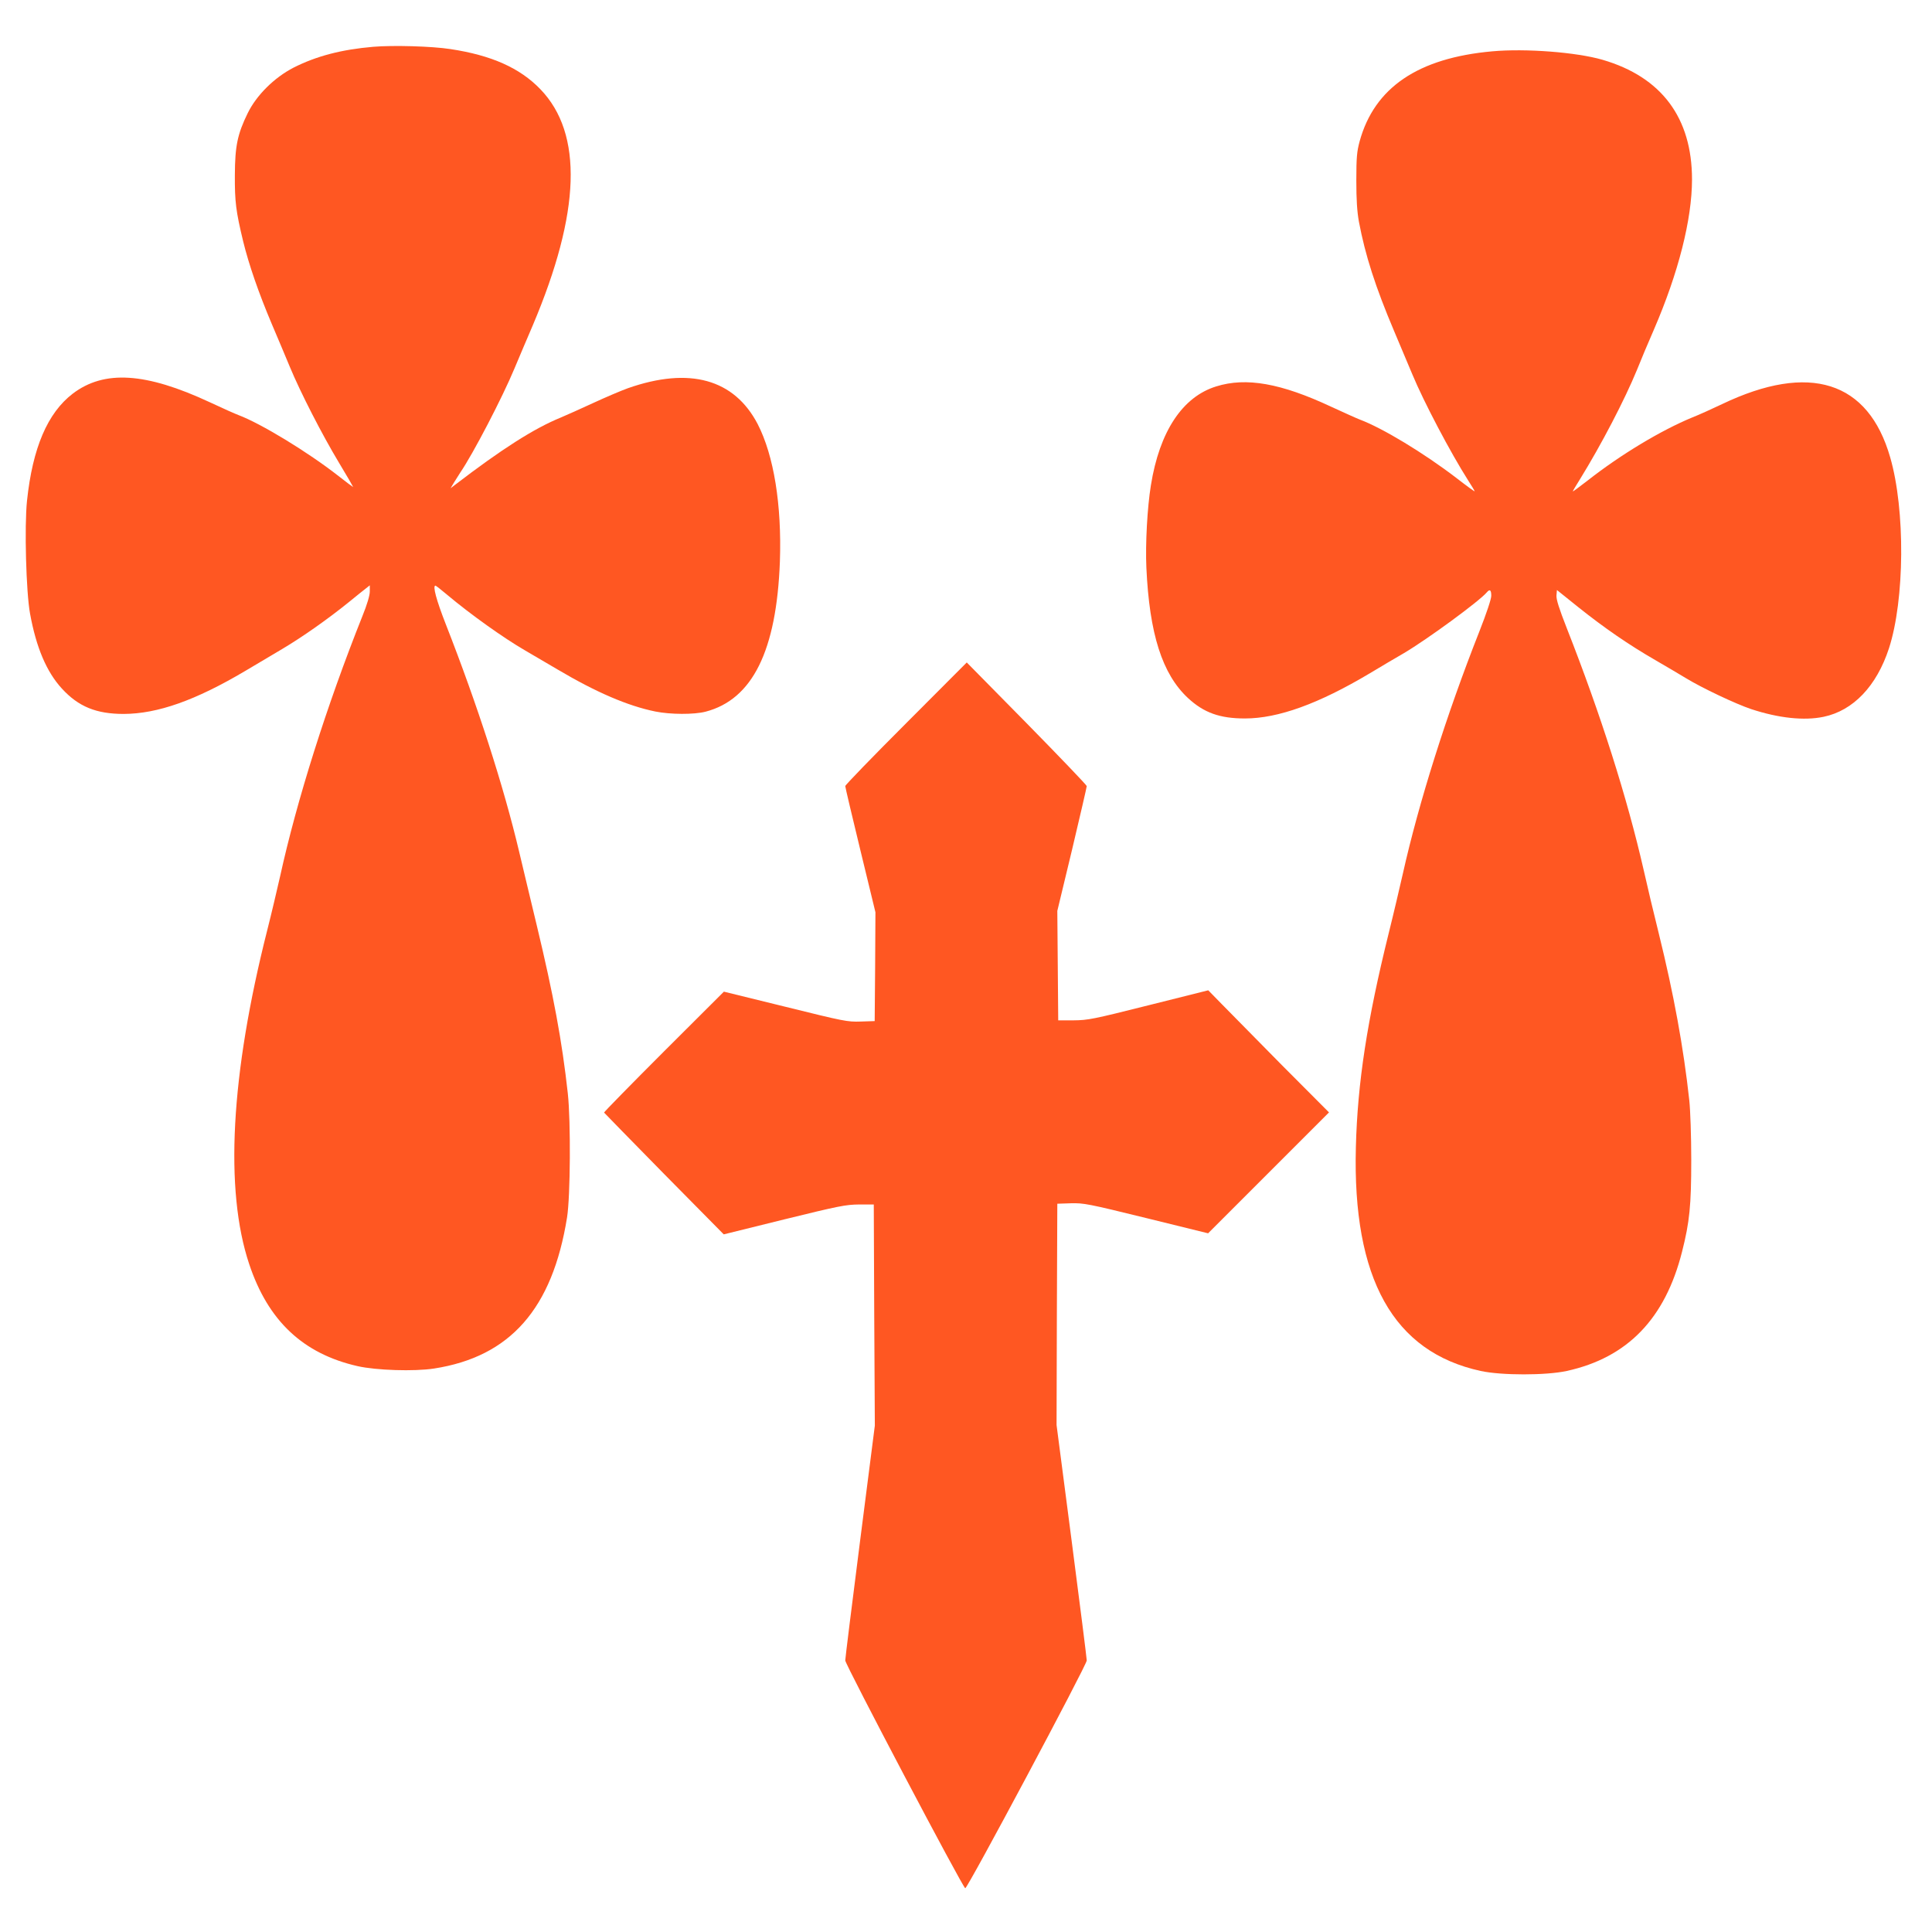
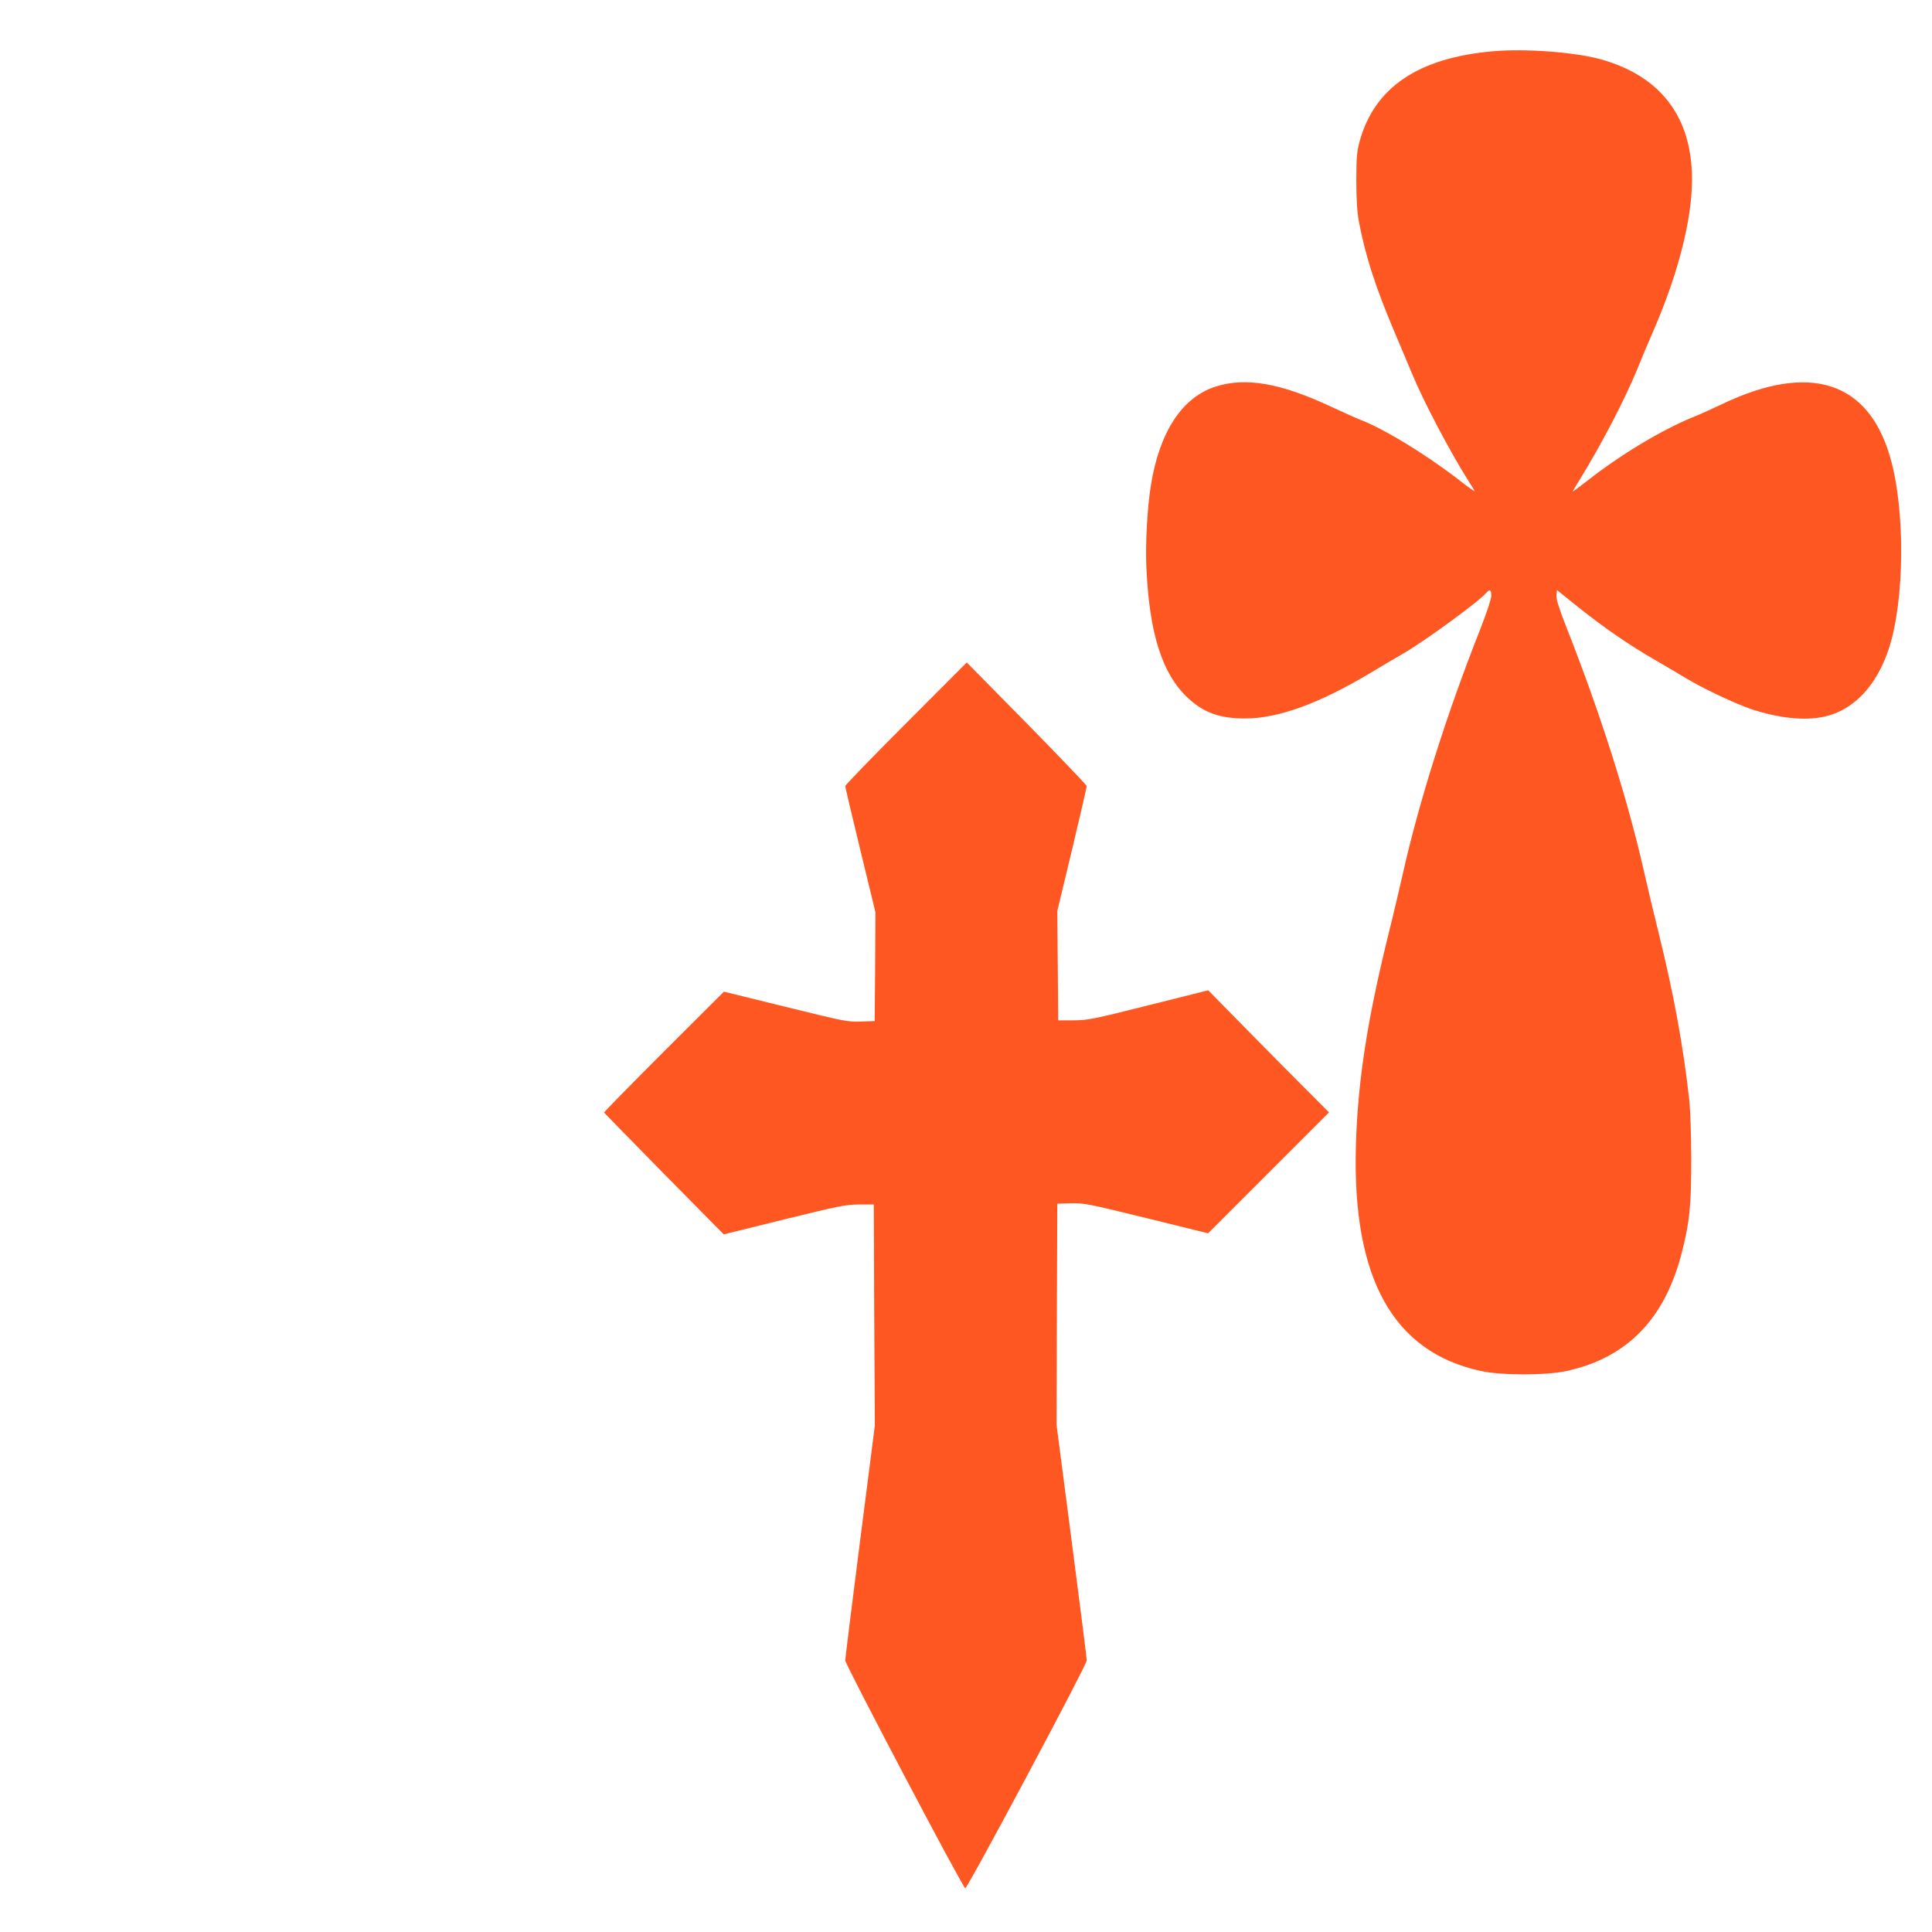
<svg xmlns="http://www.w3.org/2000/svg" version="1.0" width="1280pt" height="1280pt" viewBox="0 0 1280 1280" preserveAspectRatio="xMidYMid meet">
  <g transform="translate(0,1280) scale(0.1,-0.1)" fill="#ff5722" stroke="none">
-     <path d="M2473 12490 c-211 -18 -378 -62 -528 -138 -128 -66 -246 -183 -304 -302 -68 -139 -84 -218 -85 -410 -1 -176 7 -240 55 -439 38 -155 102 -340 189 -546 38 -88 91 -216 120 -285 71 -171 213 -448 326 -636 52 -86 94 -159 94 -161 0 -1 -44 31 -97 73 -203 159 -514 348 -663 404 -19 7 -105 45 -190 85 -425 198 -700 215 -908 57 -167 -128 -266 -359 -303 -709 -18 -171 -6 -607 20 -748 41 -226 110 -387 211 -497 110 -120 228 -168 410 -168 224 1 474 89 805 285 72 43 182 108 246 146 133 79 302 198 438 308 51 42 104 84 117 94 l24 19 0 -41 c0 -25 -18 -87 -49 -163 -237 -594 -435 -1222 -545 -1723 -20 -88 -58 -250 -86 -360 -242 -956 -283 -1719 -119 -2210 125 -376 357 -594 718 -676 123 -28 375 -36 506 -16 505 78 785 396 882 1002 22 139 25 635 5 820 -38 346 -95 653 -206 1115 -40 168 -93 386 -116 485 -103 436 -277 975 -486 1508 -63 161 -89 257 -69 257 3 0 38 -27 78 -61 155 -130 372 -285 517 -369 41 -24 138 -81 215 -126 255 -151 465 -241 647 -278 99 -20 256 -21 333 -1 310 81 470 403 492 995 13 374 -40 702 -147 910 -156 299 -452 381 -860 238 -47 -17 -150 -61 -230 -98 -80 -37 -176 -80 -214 -96 -179 -73 -393 -210 -705 -449 l-26 -20 24 40 c14 22 32 51 41 65 84 123 278 495 359 690 29 69 83 197 121 285 317 749 334 1270 50 1564 -136 141 -324 225 -597 266 -123 19 -379 26 -510 15z" />
    <path d="M9887 12460 c-492 -44 -781 -240 -879 -596 -18 -67 -22 -105 -22 -259 0 -129 5 -206 17 -273 42 -223 109 -432 234 -727 46 -110 100 -238 120 -285 76 -183 253 -519 370 -703 24 -37 43 -69 43 -72 0 -3 -55 37 -122 89 -217 166 -489 330 -638 386 -19 7 -105 46 -190 85 -333 156 -564 197 -762 135 -224 -69 -376 -299 -433 -655 -24 -147 -37 -389 -30 -545 20 -440 105 -706 276 -865 105 -97 210 -135 377 -135 220 0 488 97 827 299 71 43 173 103 225 133 156 92 501 345 550 403 20 24 30 17 30 -22 0 -22 -31 -115 -79 -237 -218 -552 -402 -1136 -506 -1601 -20 -88 -62 -268 -95 -400 -143 -578 -206 -988 -217 -1415 -23 -872 248 -1357 827 -1483 137 -30 433 -30 570 0 402 88 652 346 764 790 50 197 61 306 61 608 0 156 -6 331 -13 395 -38 349 -103 704 -202 1105 -33 132 -78 321 -100 420 -110 482 -285 1032 -510 1604 -51 130 -70 190 -68 216 l3 36 142 -114 c173 -138 334 -249 511 -351 74 -43 164 -96 200 -118 106 -65 332 -172 434 -206 182 -60 351 -78 480 -51 196 41 351 203 433 454 104 321 109 916 8 1265 -145 506 -535 629 -1113 353 -63 -30 -153 -71 -199 -89 -206 -85 -474 -246 -693 -418 -54 -42 -98 -74 -98 -72 0 3 22 40 49 83 140 227 295 524 377 724 25 63 75 182 111 264 163 377 253 732 253 996 0 409 -202 679 -593 793 -172 50 -509 76 -730 56z" />
    <path d="M6003 8008 c-222 -222 -403 -409 -403 -416 0 -7 45 -198 100 -424 l100 -412 -2 -360 -3 -361 -93 -3 c-88 -3 -111 2 -499 98 l-407 100 -398 -397 c-219 -219 -397 -401 -396 -404 2 -3 181 -186 398 -407 l395 -400 400 99 c366 90 408 98 497 99 l97 0 3 -732 4 -733 -98 -766 c-54 -422 -98 -777 -98 -790 0 -27 779 -1506 795 -1509 14 -4 805 1479 805 1509 0 13 -45 369 -100 792 l-100 768 2 733 3 733 90 3 c85 2 113 -3 499 -98 l410 -101 400 400 401 401 -311 312 c-170 172 -350 355 -399 405 l-90 92 -395 -99 c-370 -93 -401 -99 -497 -100 l-102 0 -3 363 -3 362 98 407 c53 224 97 413 97 420 -1 7 -180 194 -398 416 l-397 403 -402 -403z" />
  </g>
</svg>